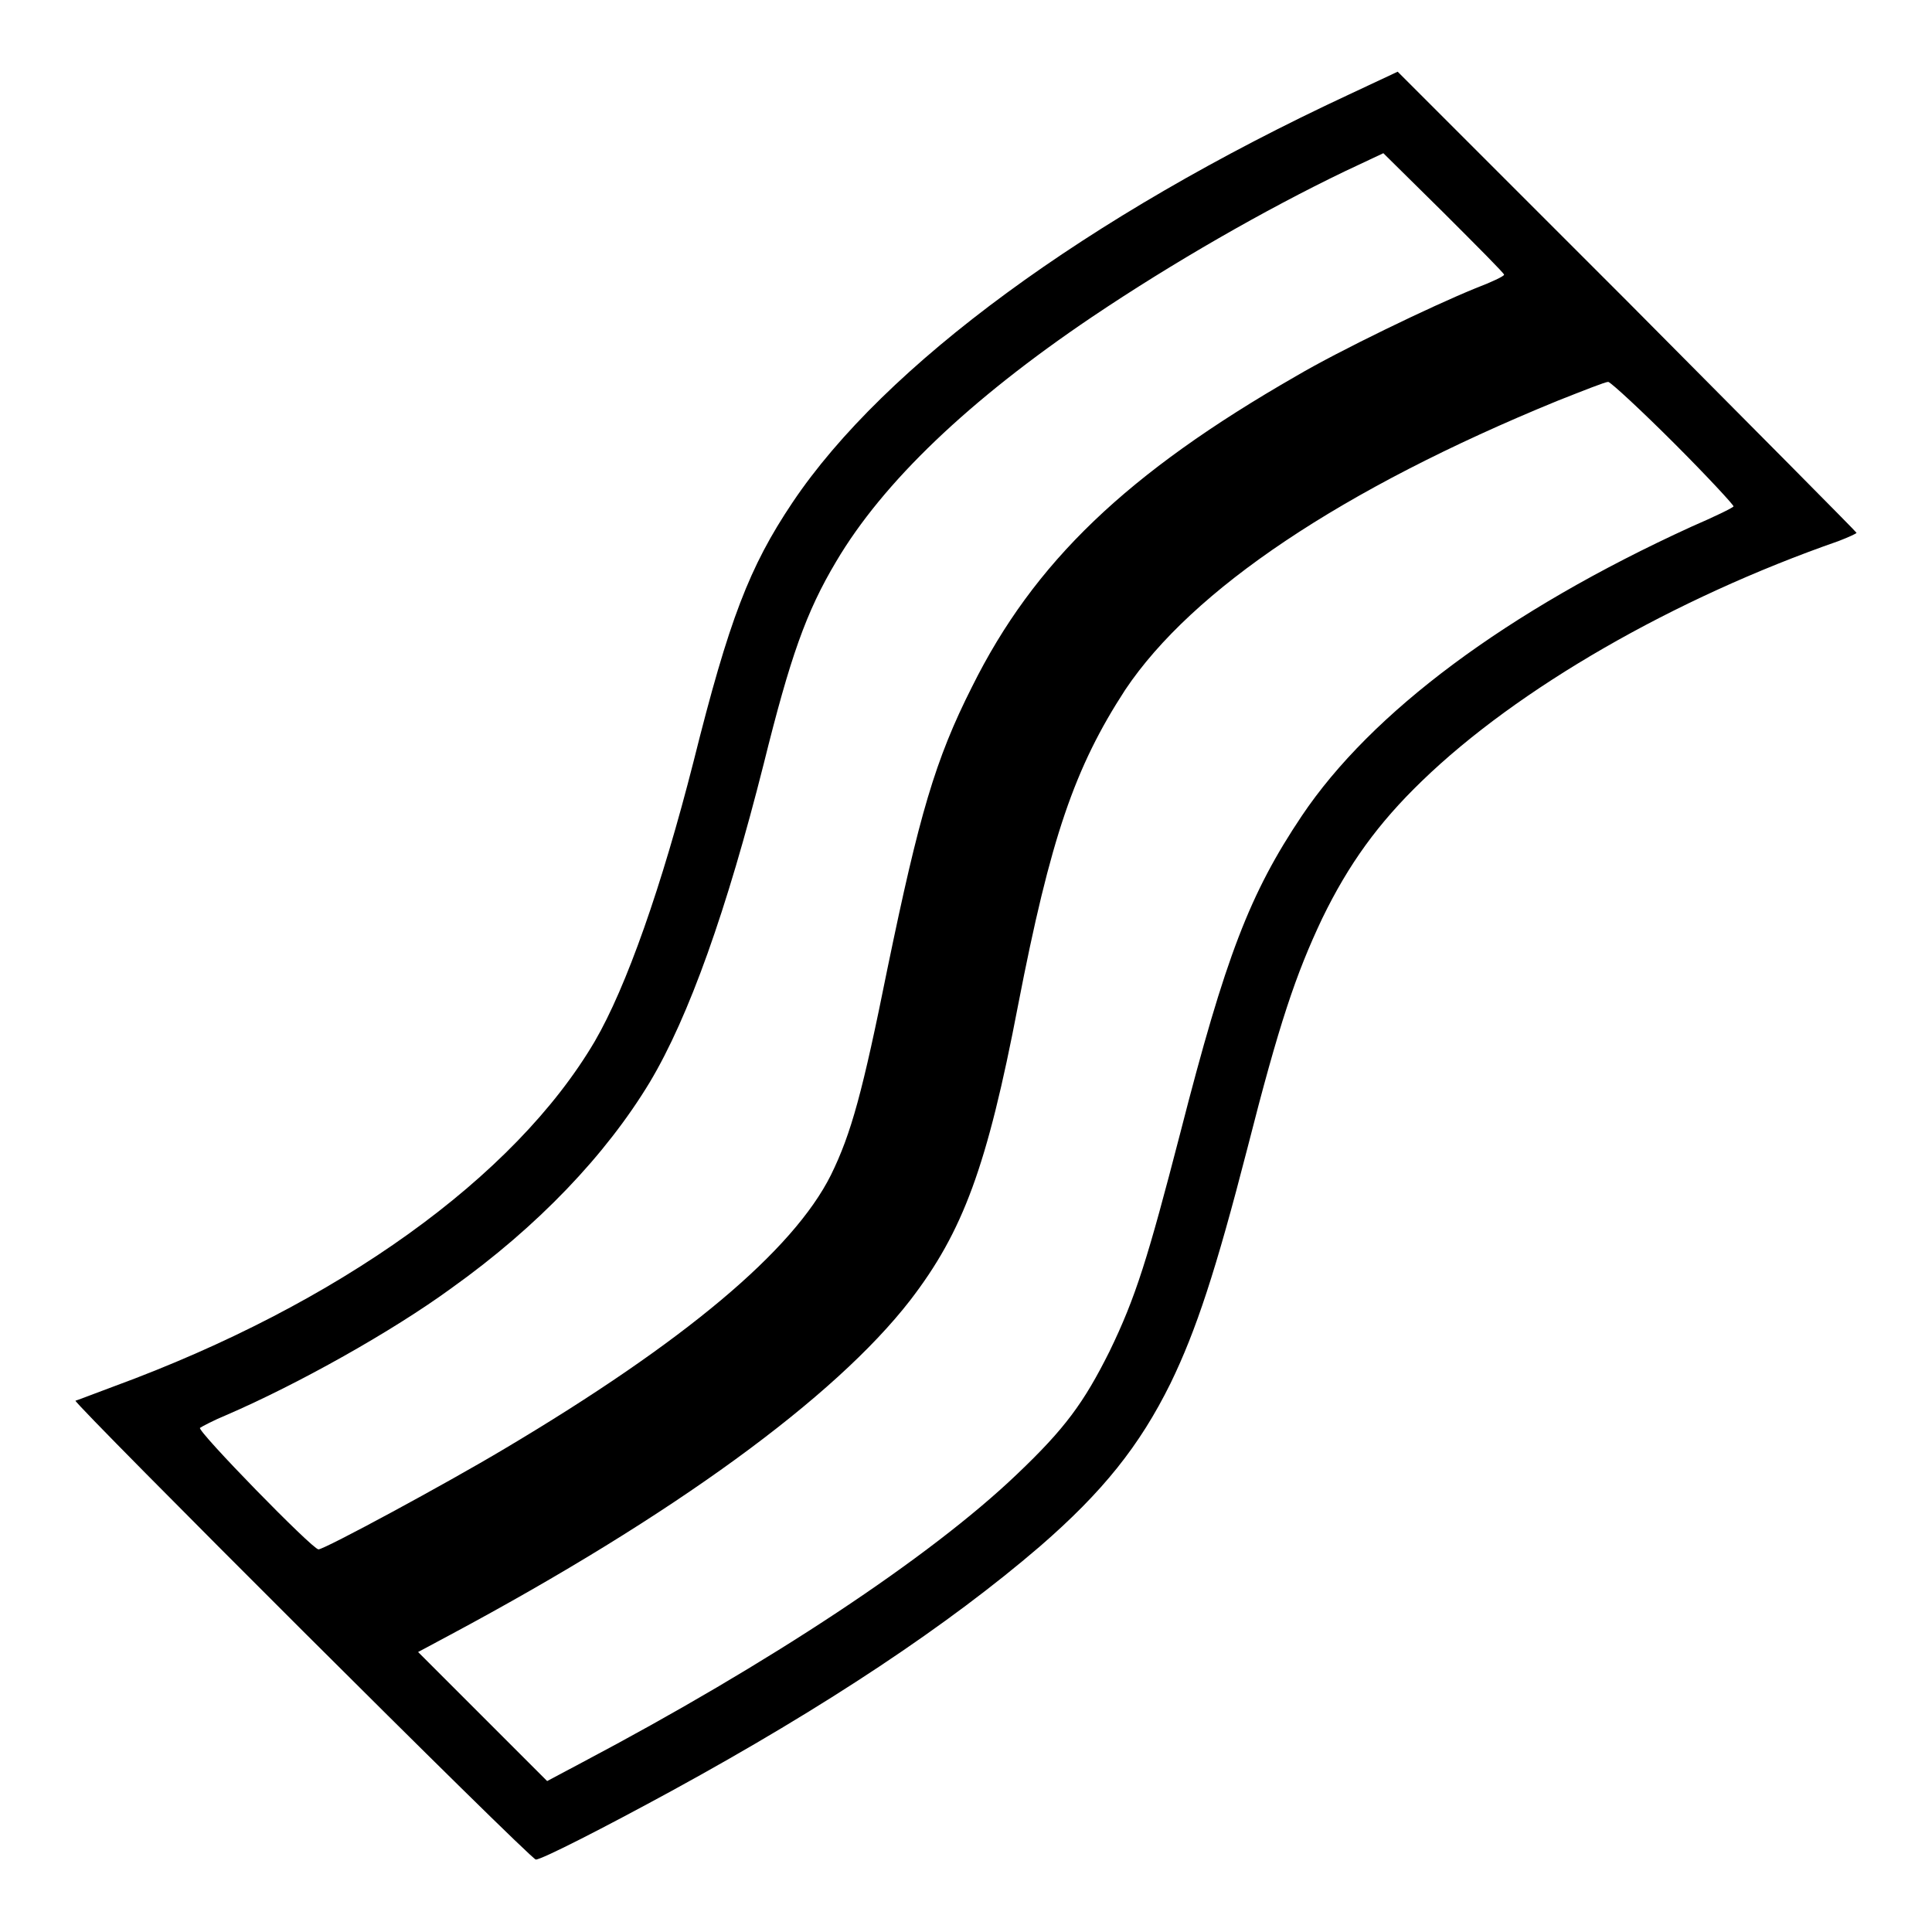
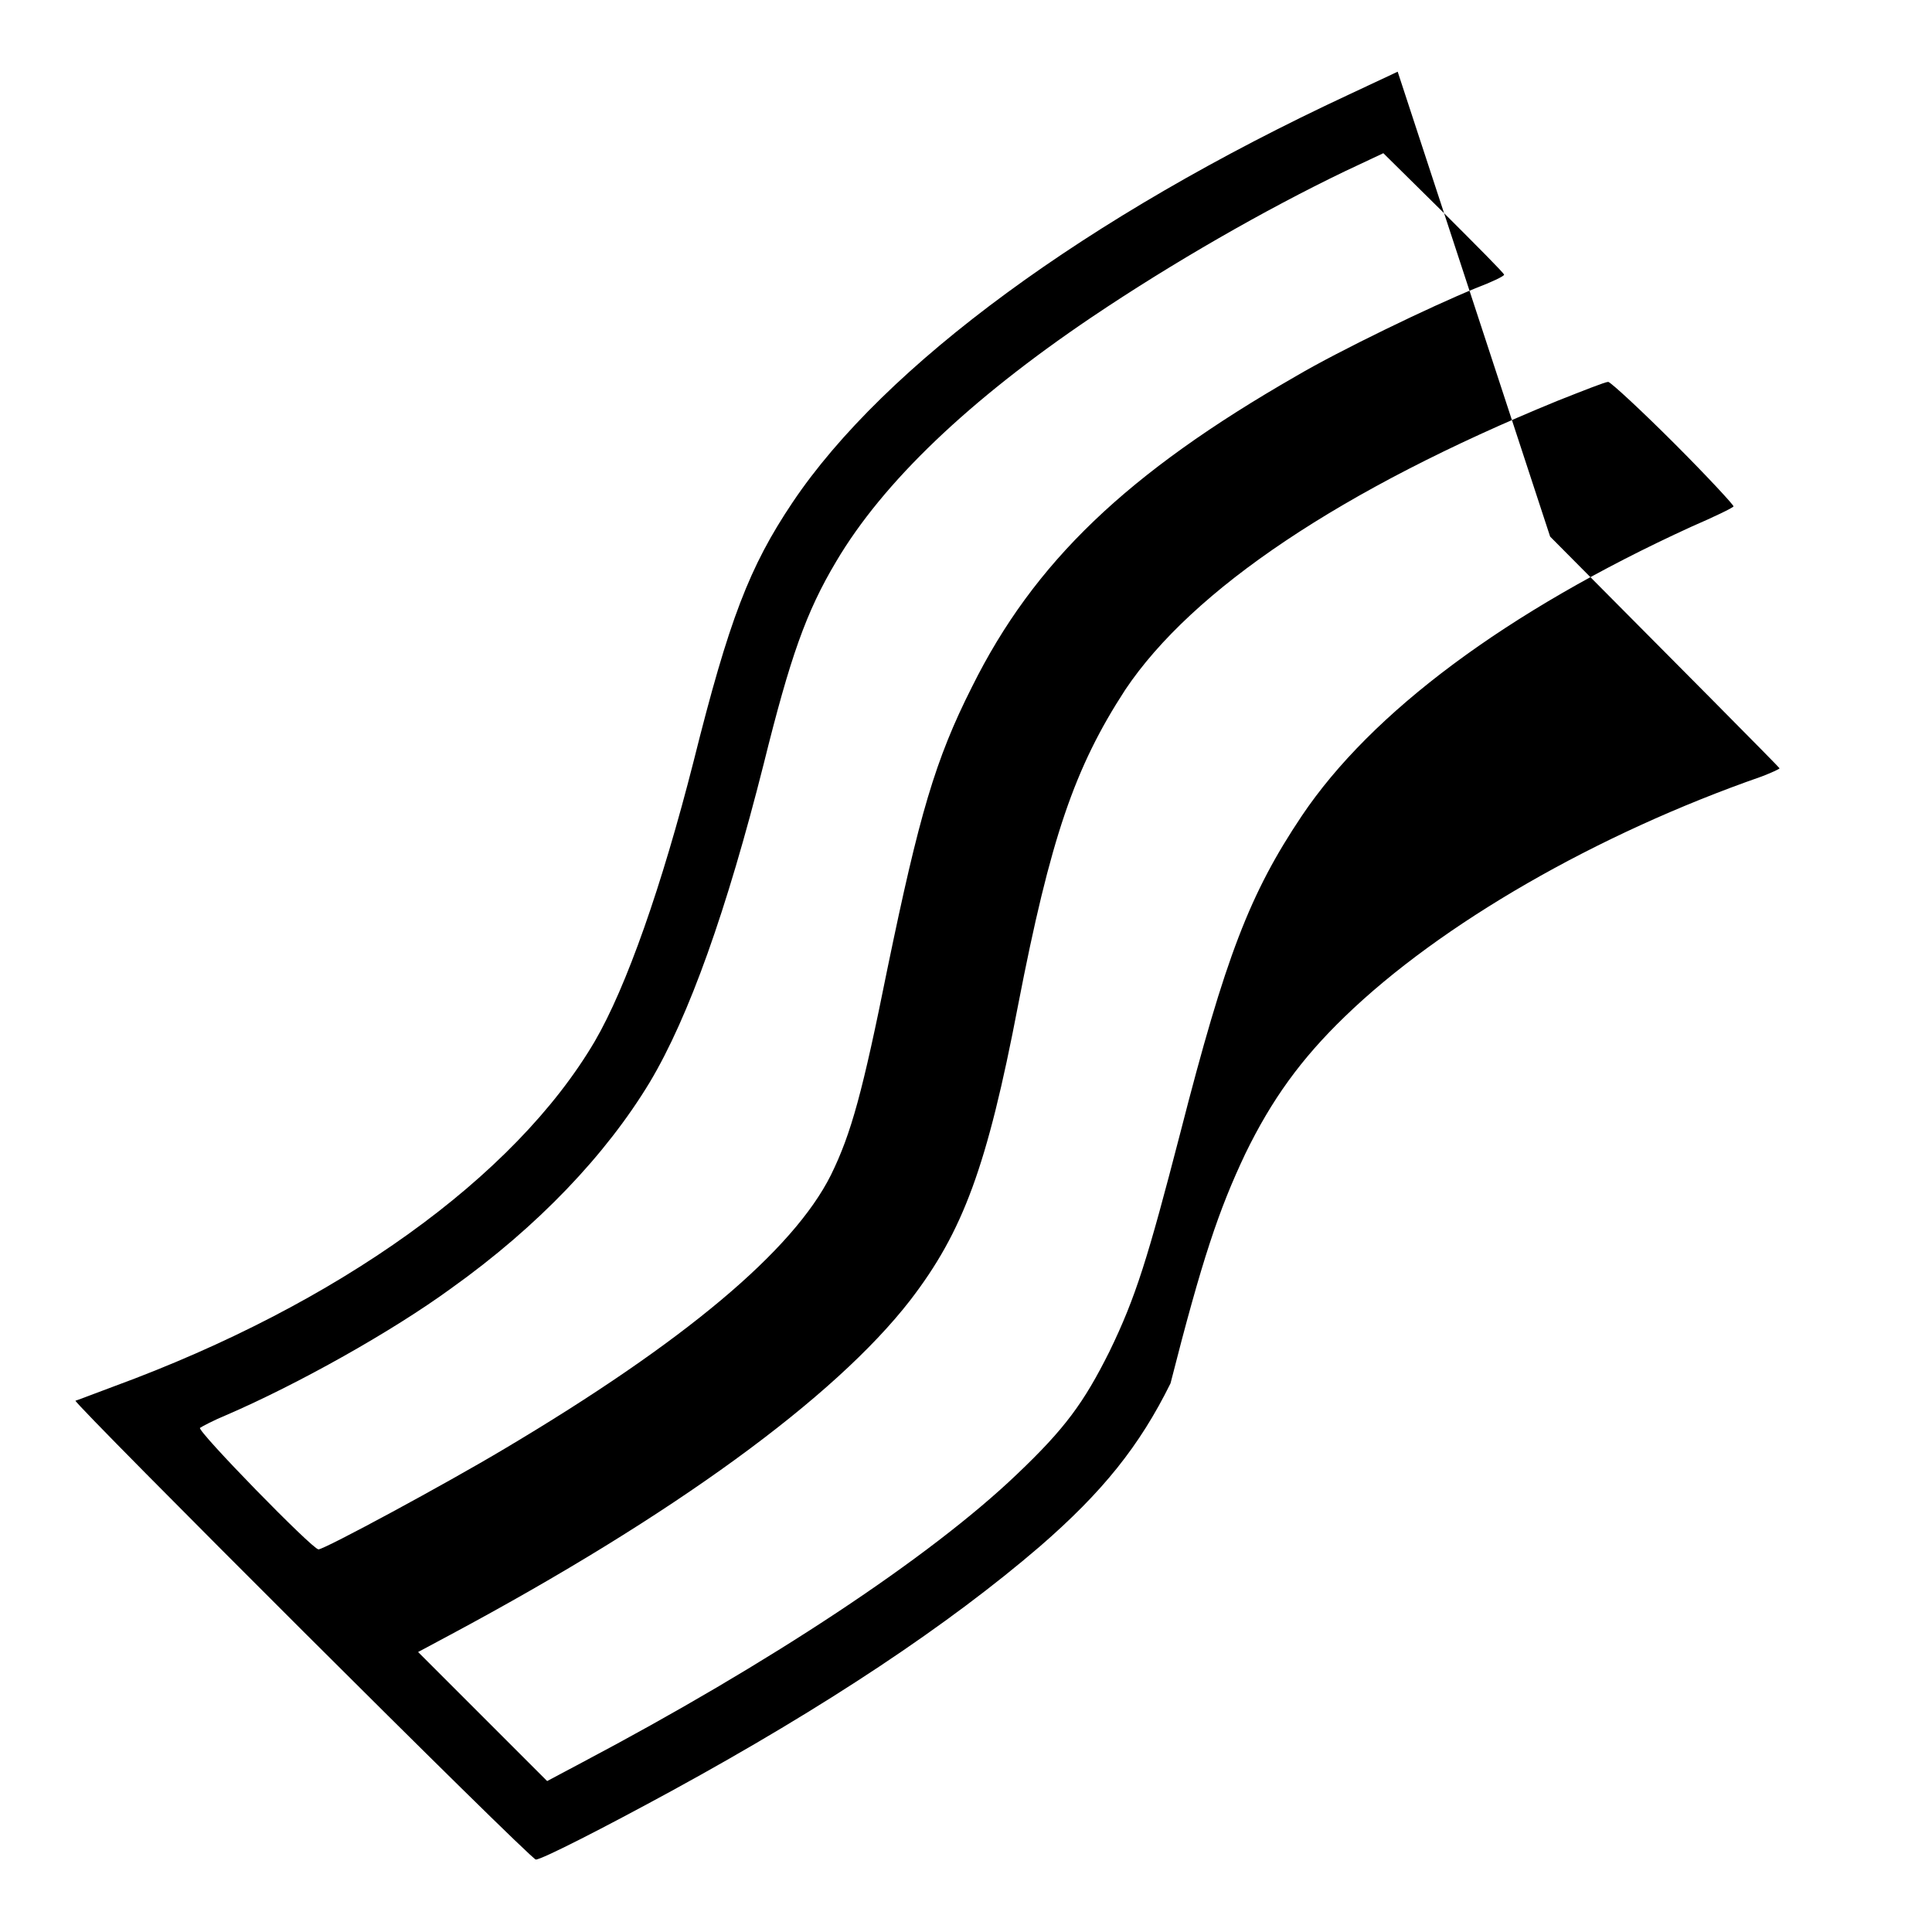
<svg xmlns="http://www.w3.org/2000/svg" version="1.1" x="0px" y="0px" viewBox="0 0 256 256" enable-background="new 0 0 256 256" xml:space="preserve">
  <g>
    <g>
      <g>
-         <path fill="#000000" d="M178.8,12.5c-34.8,16.2-61.6,35.9-73.8,54.1c-5.7,8.5-8.4,15.5-13.1,34.3c-4.2,16.5-8.9,29.9-13.1,37.1c-10.6,18-34,34.8-63.7,45.7c-2.7,1-5,1.9-5.1,1.9c-0.3,0.3,60.3,60.8,61,60.8c0.8,0,9.2-4.3,18-9.1c20.5-11.2,36.7-22,48.8-32.4c8.3-7.2,13.2-13.3,17.3-21.6c3.4-7,6-14.9,10.2-31.2c4.2-16.5,6.4-23,9.9-30.4c3.5-7.2,7.4-12.6,13.2-18.2c12.7-12.3,33.4-24.2,55.2-31.8c1.3-0.5,2.4-1,2.4-1.1c0-0.1-13.7-13.9-30.4-30.7L185.2,9.5L178.8,12.5z M199.3,36.4c0,0.2-1.7,1-3.8,1.8c-5.9,2.4-18.1,8.3-23.7,11.6c-22.5,12.9-34.8,24.7-43,41.2c-4.9,9.7-7,17-11.2,37.3c-3.3,16.4-4.8,21.9-7.5,27.4c-5,10-19.4,22.1-43.3,36.3c-7.7,4.6-23.8,13.3-24.6,13.3c-0.8,0-16.1-15.7-15.7-16.1c0.3-0.2,1.8-1,3.5-1.7c9.5-4.1,22-11.1,29.8-16.8c11.5-8.2,20.5-17.7,26.3-27.3c5.2-8.7,10.2-22.8,15.1-42.2c3.5-14.1,5.6-20.1,9.6-26.8c6.2-10.5,17.6-21.4,33.9-32.4c10.7-7.2,22.9-14.2,33.5-19.3l5.1-2.4l8,7.9C195.7,32.6,199.3,36.2,199.3,36.4z M221.9,58.8c4.4,4.4,7.9,8.2,7.8,8.3c-0.1,0.2-2.6,1.4-5.6,2.7c-24.5,11.2-42.4,24.6-51.6,38.3c-6.9,10.3-10.1,18.6-16.1,42c-4.3,16.6-5.9,21.8-9.4,29c-3.4,6.8-5.9,10.2-12.2,16.2c-11.6,11.1-33,25.2-57.6,38.2l-4.7,2.5l-8.6-8.6l-8.5-8.5l4.3-2.3c29.5-15.8,50.9-31.4,60.9-44.3c7-9.1,10.2-17.7,14.3-39.1c4.3-22.2,7.5-31.5,14.2-41.8c8.9-13.3,28.7-26.6,57.3-38.3c3.3-1.3,6.3-2.5,6.7-2.5C213.5,50.7,217.5,54.4,221.9,58.8z" />
+         <path fill="#000000" d="M178.8,12.5c-34.8,16.2-61.6,35.9-73.8,54.1c-5.7,8.5-8.4,15.5-13.1,34.3c-4.2,16.5-8.9,29.9-13.1,37.1c-10.6,18-34,34.8-63.7,45.7c-2.7,1-5,1.9-5.1,1.9c-0.3,0.3,60.3,60.8,61,60.8c0.8,0,9.2-4.3,18-9.1c20.5-11.2,36.7-22,48.8-32.4c8.3-7.2,13.2-13.3,17.3-21.6c4.2-16.5,6.4-23,9.9-30.4c3.5-7.2,7.4-12.6,13.2-18.2c12.7-12.3,33.4-24.2,55.2-31.8c1.3-0.5,2.4-1,2.4-1.1c0-0.1-13.7-13.9-30.4-30.7L185.2,9.5L178.8,12.5z M199.3,36.4c0,0.2-1.7,1-3.8,1.8c-5.9,2.4-18.1,8.3-23.7,11.6c-22.5,12.9-34.8,24.7-43,41.2c-4.9,9.7-7,17-11.2,37.3c-3.3,16.4-4.8,21.9-7.5,27.4c-5,10-19.4,22.1-43.3,36.3c-7.7,4.6-23.8,13.3-24.6,13.3c-0.8,0-16.1-15.7-15.7-16.1c0.3-0.2,1.8-1,3.5-1.7c9.5-4.1,22-11.1,29.8-16.8c11.5-8.2,20.5-17.7,26.3-27.3c5.2-8.7,10.2-22.8,15.1-42.2c3.5-14.1,5.6-20.1,9.6-26.8c6.2-10.5,17.6-21.4,33.9-32.4c10.7-7.2,22.9-14.2,33.5-19.3l5.1-2.4l8,7.9C195.7,32.6,199.3,36.2,199.3,36.4z M221.9,58.8c4.4,4.4,7.9,8.2,7.8,8.3c-0.1,0.2-2.6,1.4-5.6,2.7c-24.5,11.2-42.4,24.6-51.6,38.3c-6.9,10.3-10.1,18.6-16.1,42c-4.3,16.6-5.9,21.8-9.4,29c-3.4,6.8-5.9,10.2-12.2,16.2c-11.6,11.1-33,25.2-57.6,38.2l-4.7,2.5l-8.6-8.6l-8.5-8.5l4.3-2.3c29.5-15.8,50.9-31.4,60.9-44.3c7-9.1,10.2-17.7,14.3-39.1c4.3-22.2,7.5-31.5,14.2-41.8c8.9-13.3,28.7-26.6,57.3-38.3c3.3-1.3,6.3-2.5,6.7-2.5C213.5,50.7,217.5,54.4,221.9,58.8z" />
      </g>
    </g>
  </g>
</svg>